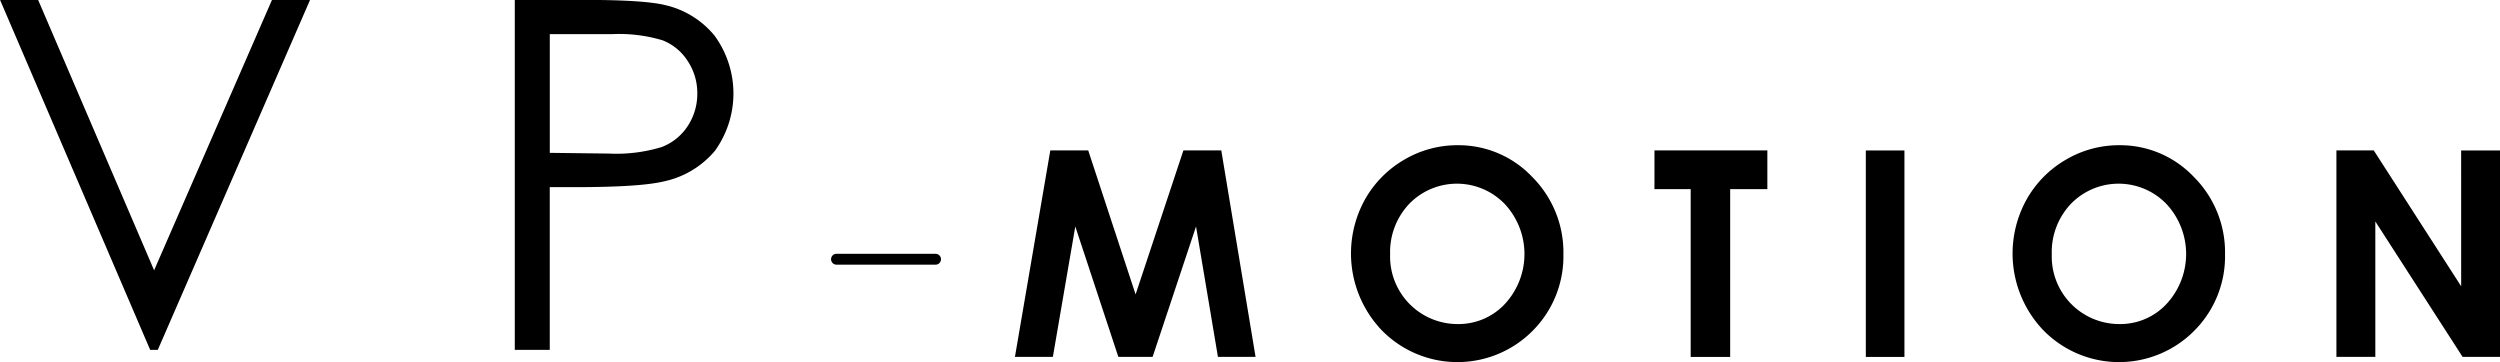
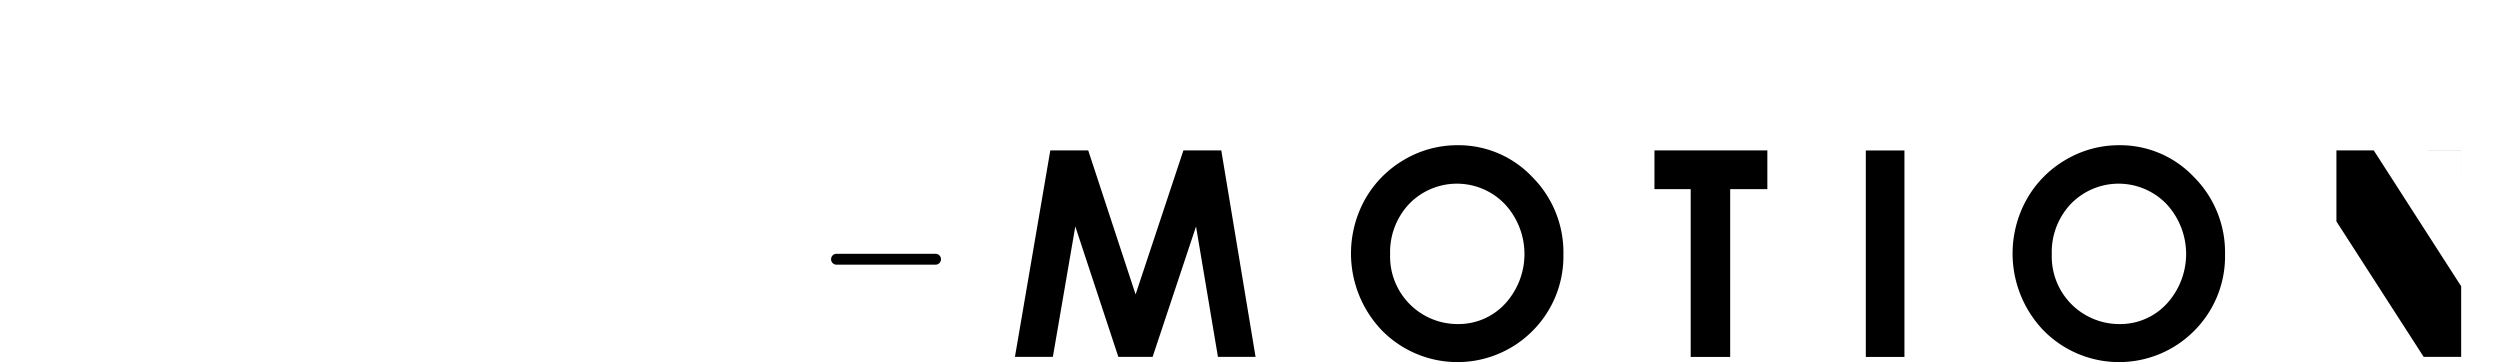
<svg xmlns="http://www.w3.org/2000/svg" id="WEB用" width="692.628" height="100.312" viewBox="0 0 346.314 50.156">
  <defs>
    <style>
      .cls-1 {
        fill-rule: evenodd;
      }
    </style>
  </defs>
-   <path id="シェイプ_609" data-name="シェイプ 609" class="cls-1" d="M952.337,474.68l-6.622,19.95-6.562-19.95H933.9l-4.9,28.6h5.254l3.108-18.066,5.962,18.066h4.748l6.014-18.065,3.035,18.065h5.212l-4.749-28.6h-5.247Zm37.98-.72a14.466,14.466,0,0,0-7.4,2.013,14.683,14.683,0,0,0-5.4,5.455,15.412,15.412,0,0,0,2.254,18.122,14.675,14.675,0,0,0,20.946.117,14.6,14.6,0,0,0,4.26-10.6,14.76,14.76,0,0,0-4.32-10.714A14.051,14.051,0,0,0,990.317,473.96Zm0.039,24.774a9.352,9.352,0,0,1-9.382-9.665,9.713,9.713,0,0,1,2.677-7.019,9.207,9.207,0,0,1,13.215.067,10.168,10.168,0,0,1,.02,13.816A8.768,8.768,0,0,1,990.356,498.734Zm27.234-18.687h5.02v23.237h5.47V480.047h5.15V474.68h-15.64v5.367Zm29.28,23.237h5.35v-28.6h-5.35v28.6Zm35.11-29.324a14.463,14.463,0,0,0-7.41,2.013,14.645,14.645,0,0,0-5.4,5.455,15.392,15.392,0,0,0,2.25,18.122,14.668,14.668,0,0,0,20.94.117,14.567,14.567,0,0,0,4.27-10.6,14.76,14.76,0,0,0-4.32-10.714A14.057,14.057,0,0,0,1081.98,473.96Zm0.03,24.774a9.354,9.354,0,0,1-9.38-9.665,9.7,9.7,0,0,1,2.68-7.019,9.213,9.213,0,0,1,13.22.067,10.173,10.173,0,0,1,.01,13.816A8.741,8.741,0,0,1,1082.01,498.734Zm47.33-24.054V493.5l-12.11-18.824h-5.17v28.6h5.39V484.519l12.09,18.765h5.19v-28.6h-5.39Z" transform="translate(-788.406 -453.844)" />
+   <path id="シェイプ_609" data-name="シェイプ 609" class="cls-1" d="M952.337,474.68l-6.622,19.95-6.562-19.95H933.9l-4.9,28.6h5.254l3.108-18.066,5.962,18.066h4.748l6.014-18.065,3.035,18.065h5.212l-4.749-28.6h-5.247Zm37.98-.72a14.466,14.466,0,0,0-7.4,2.013,14.683,14.683,0,0,0-5.4,5.455,15.412,15.412,0,0,0,2.254,18.122,14.675,14.675,0,0,0,20.946.117,14.6,14.6,0,0,0,4.26-10.6,14.76,14.76,0,0,0-4.32-10.714A14.051,14.051,0,0,0,990.317,473.96Zm0.039,24.774a9.352,9.352,0,0,1-9.382-9.665,9.713,9.713,0,0,1,2.677-7.019,9.207,9.207,0,0,1,13.215.067,10.168,10.168,0,0,1,.02,13.816A8.768,8.768,0,0,1,990.356,498.734Zm27.234-18.687h5.02v23.237h5.47V480.047h5.15V474.68h-15.64v5.367Zm29.28,23.237h5.35v-28.6h-5.35v28.6Zm35.11-29.324a14.463,14.463,0,0,0-7.41,2.013,14.645,14.645,0,0,0-5.4,5.455,15.392,15.392,0,0,0,2.25,18.122,14.668,14.668,0,0,0,20.94.117,14.567,14.567,0,0,0,4.27-10.6,14.76,14.76,0,0,0-4.32-10.714A14.057,14.057,0,0,0,1081.98,473.96Zm0.03,24.774a9.354,9.354,0,0,1-9.38-9.665,9.7,9.7,0,0,1,2.68-7.019,9.213,9.213,0,0,1,13.22.067,10.173,10.173,0,0,1,.01,13.816A8.741,8.741,0,0,1,1082.01,498.734Zm47.33-24.054V493.5l-12.11-18.824h-5.17v28.6V484.519l12.09,18.765h5.19v-28.6h-5.39Z" transform="translate(-788.406 -453.844)" />
  <path id="長方形_7" data-name="長方形 7" class="cls-1" d="M904.314,489h13.715a0.755,0.755,0,0,1,0,1.509H904.314A0.755,0.755,0,1,1,904.314,489Z" transform="translate(-788.406 -453.844)" />
-   <path id="VP" class="cls-1" d="M809.21,502.312h1.054l21.094-48.482h-5.273l-16.331,37.456L793.686,453.83h-5.273Zm50.506,0h4.845V479.769h3.461q9.03,0,12.326-.792a12.646,12.646,0,0,0,7.087-4.235,13.572,13.572,0,0,0-.066-15.985,12.437,12.437,0,0,0-6.79-4.2q-2.9-.724-11.206-0.725h-9.657v48.482Zm13.414-43.736a20.928,20.928,0,0,1,7.07.855,7.279,7.279,0,0,1,3.477,2.878A8,8,0,0,1,885,466.766a8.1,8.1,0,0,1-1.318,4.523,7.469,7.469,0,0,1-3.625,2.928,21.477,21.477,0,0,1-7.284.9l-8.207-.1V458.576h8.569Z" transform="translate(-788.406 -453.844)" />
</svg>